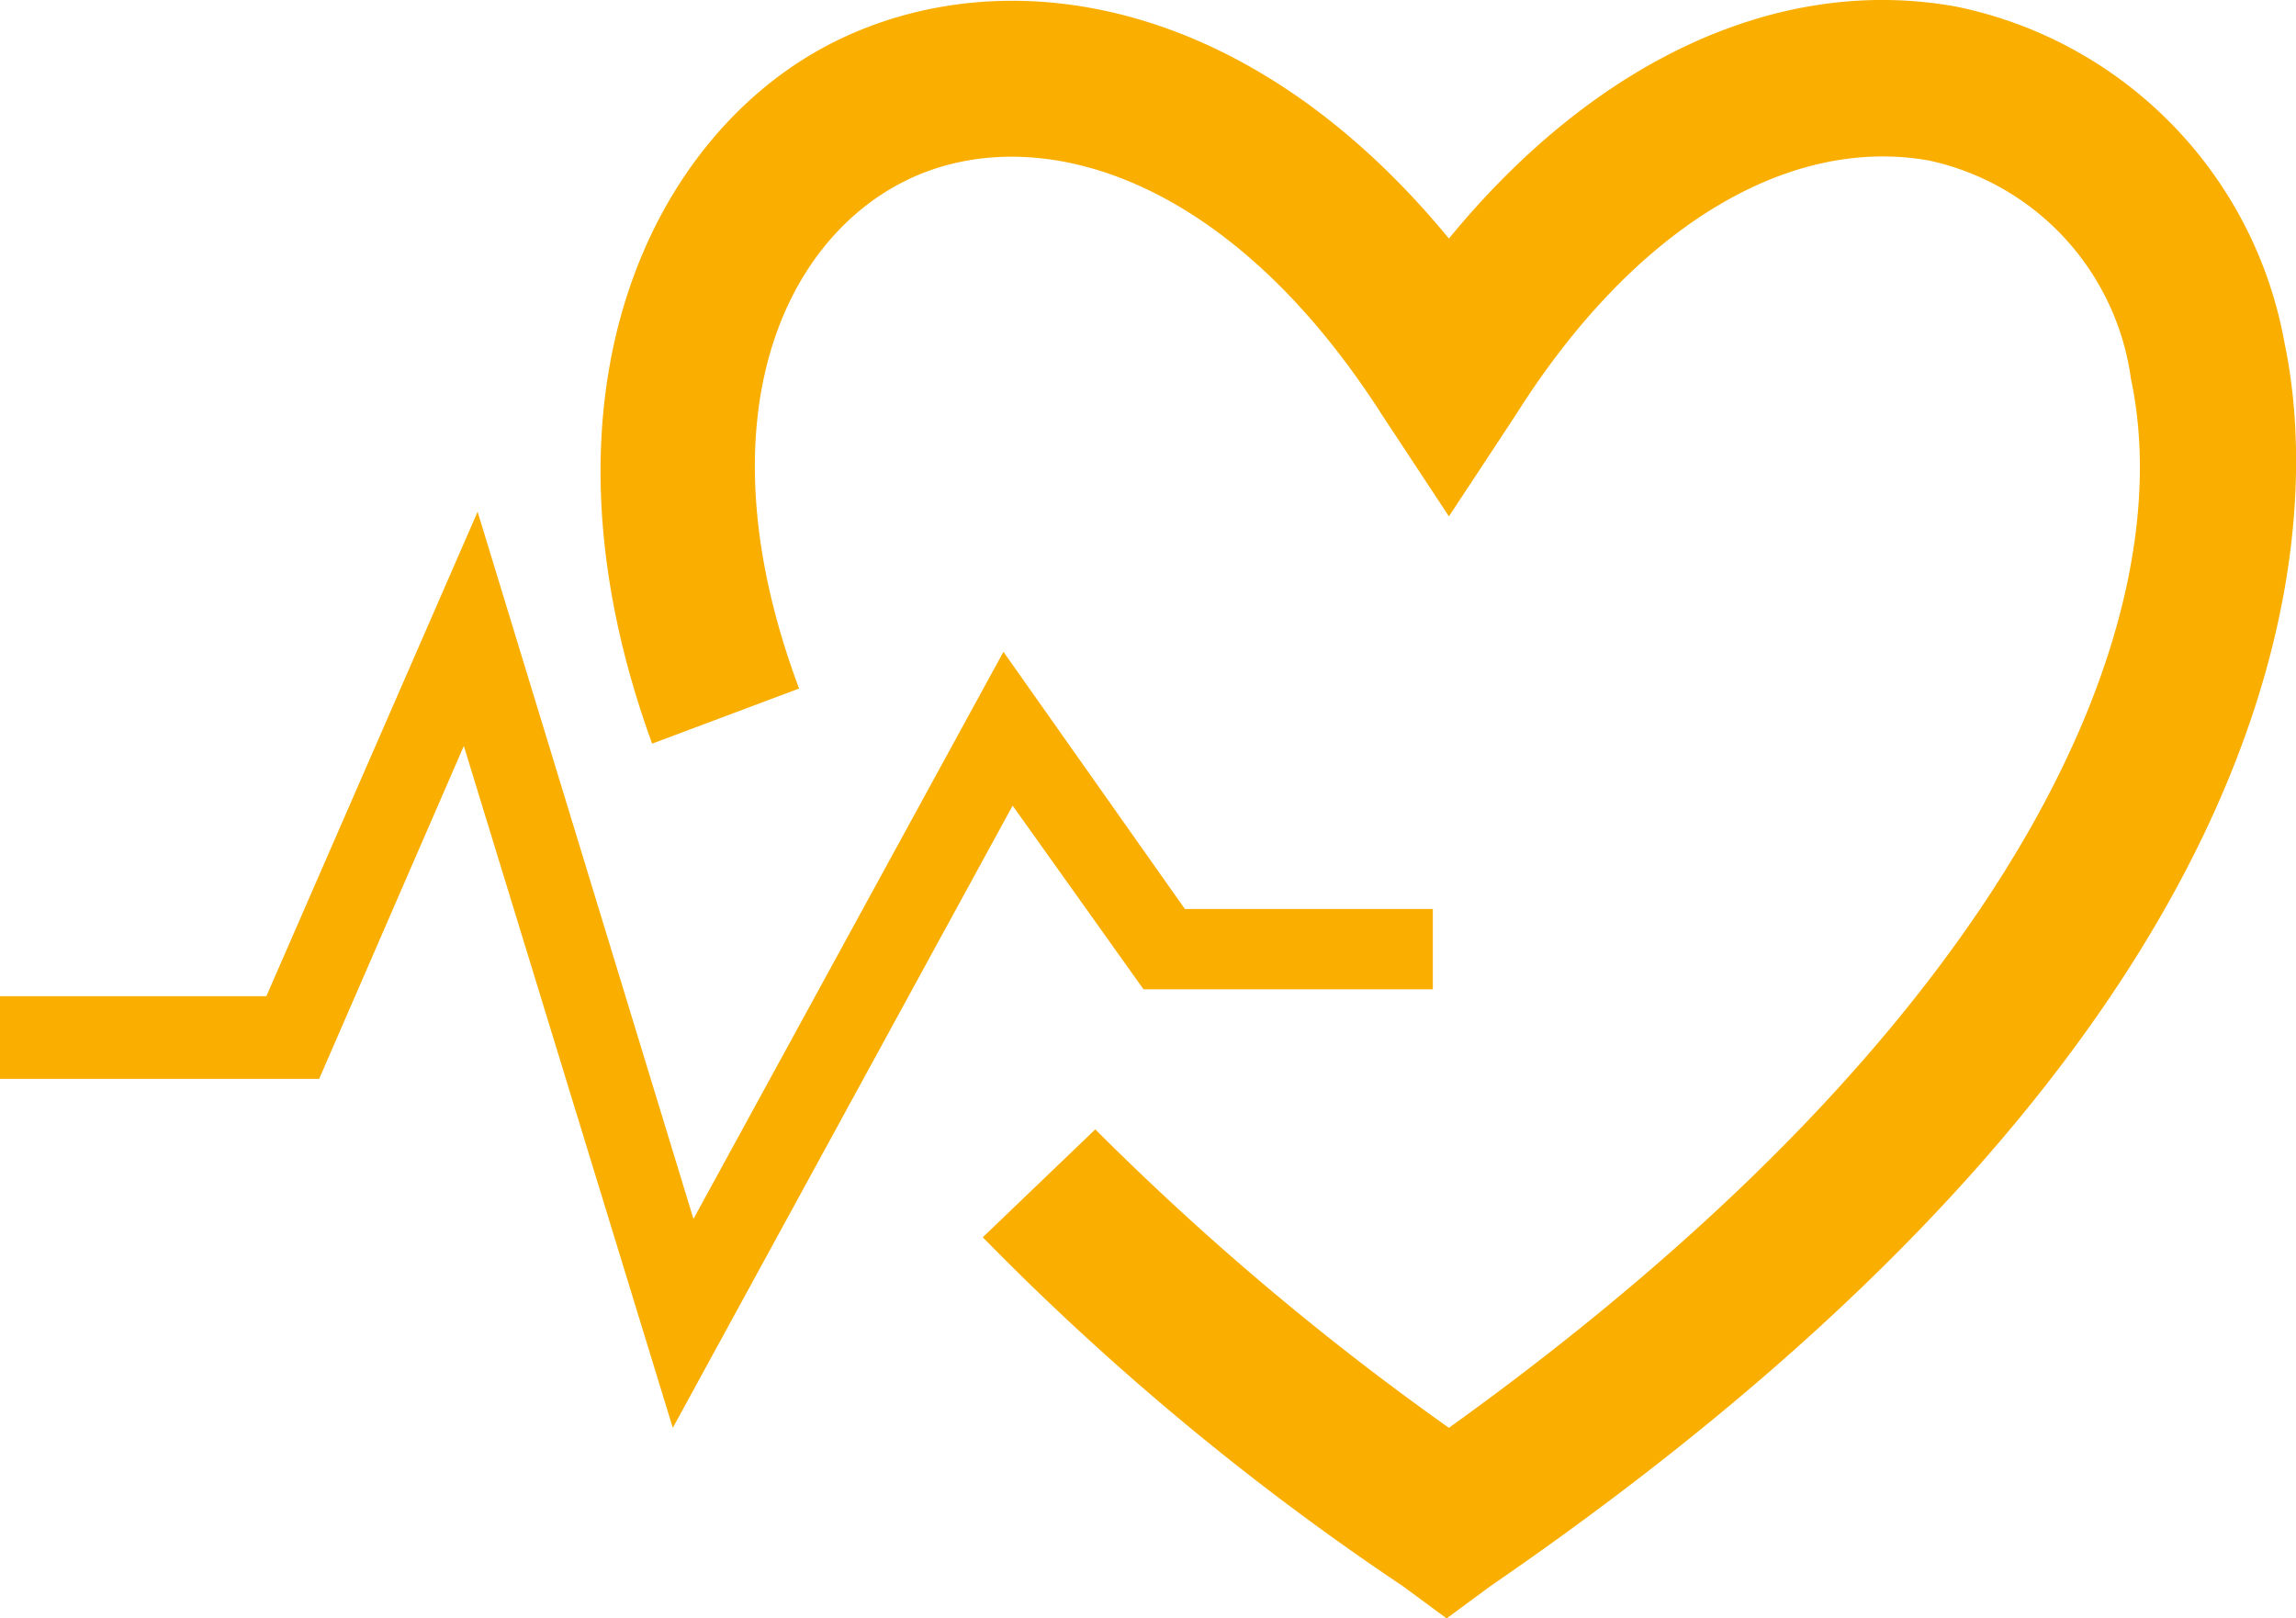
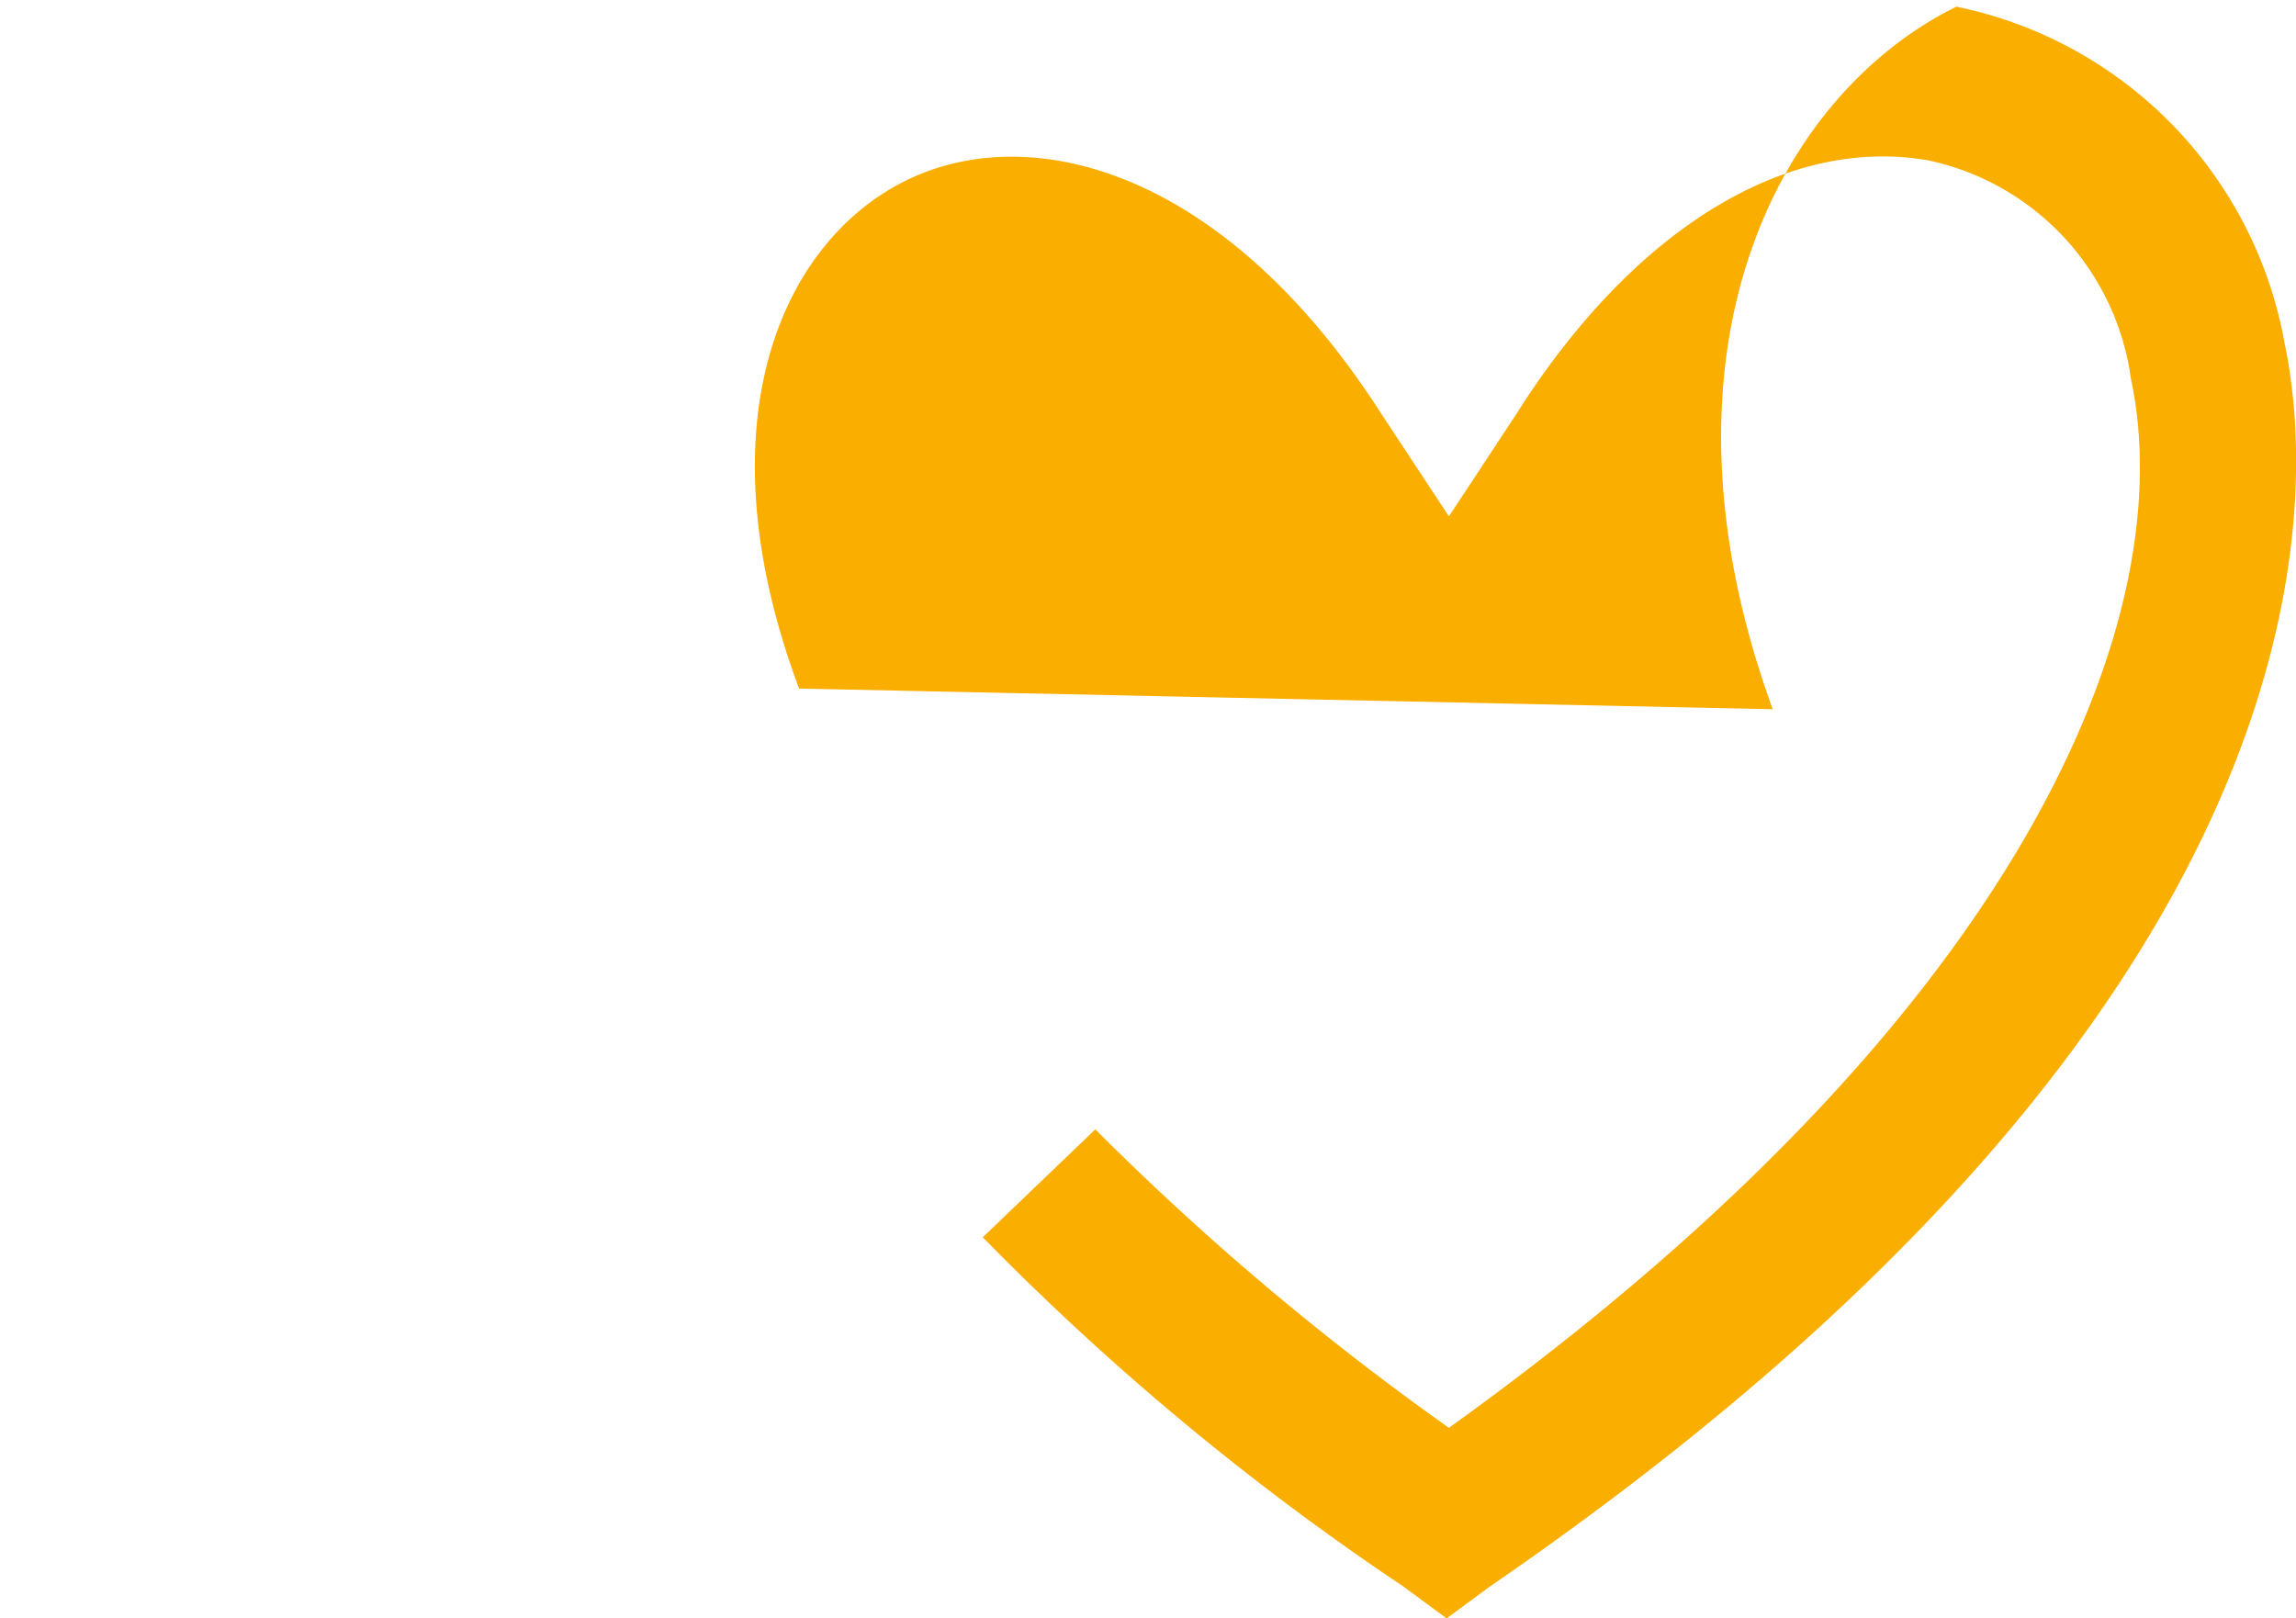
<svg xmlns="http://www.w3.org/2000/svg" id="Ebene_1" data-name="Ebene 1" viewBox="0 0 99.99 70.49">
-   <path d="M99.5,15A18.24,18.24,0,0,0,85.2.3C77.5-1.1,69.5,2.6,63.1,10.4,54.3-.3,43.7-1.8,36.4,1.8c-7.9,3.9-13.6,15.2-8,30.6L34.8,30C30.5,18.5,34,10.6,39.4,7.9s13.9-.6,20.8,10.2l2.9,4.4L66,18.1C71.1,10,77.8,5.9,84,7a11.28,11.28,0,0,1,8.8,9.5C95,26.8,88.3,44.1,63.1,62.2a119.05,119.05,0,0,1-15.4-13l-4.9,4.7A115.41,115.41,0,0,0,61.1,69.1L63,70.5l1.9-1.4C102.3,43.4,100.8,21.2,99.5,15Z" transform="translate(0 -0.01)" style="fill:#f9ae00" />
-   <polygon points="49.8 43.09 62.4 43.09 62.4 39.59 51.6 39.59 43.7 28.39 30.2 53.09 20.8 22.29 11.6 43.39 0 43.39 0 46.99 13.9 46.99 20.2 32.49 29.3 62.19 44.1 35.09 49.8 43.09" style="fill:#f9ae00" />
+   <path d="M99.5,15A18.24,18.24,0,0,0,85.2.3c-7.9,3.9-13.6,15.2-8,30.6L34.8,30C30.5,18.5,34,10.6,39.4,7.9s13.9-.6,20.8,10.2l2.9,4.4L66,18.1C71.1,10,77.8,5.9,84,7a11.28,11.28,0,0,1,8.8,9.5C95,26.8,88.3,44.1,63.1,62.2a119.05,119.05,0,0,1-15.4-13l-4.9,4.7A115.41,115.41,0,0,0,61.1,69.1L63,70.5l1.9-1.4C102.3,43.4,100.8,21.2,99.5,15Z" transform="translate(0 -0.01)" style="fill:#f9ae00" />
</svg>